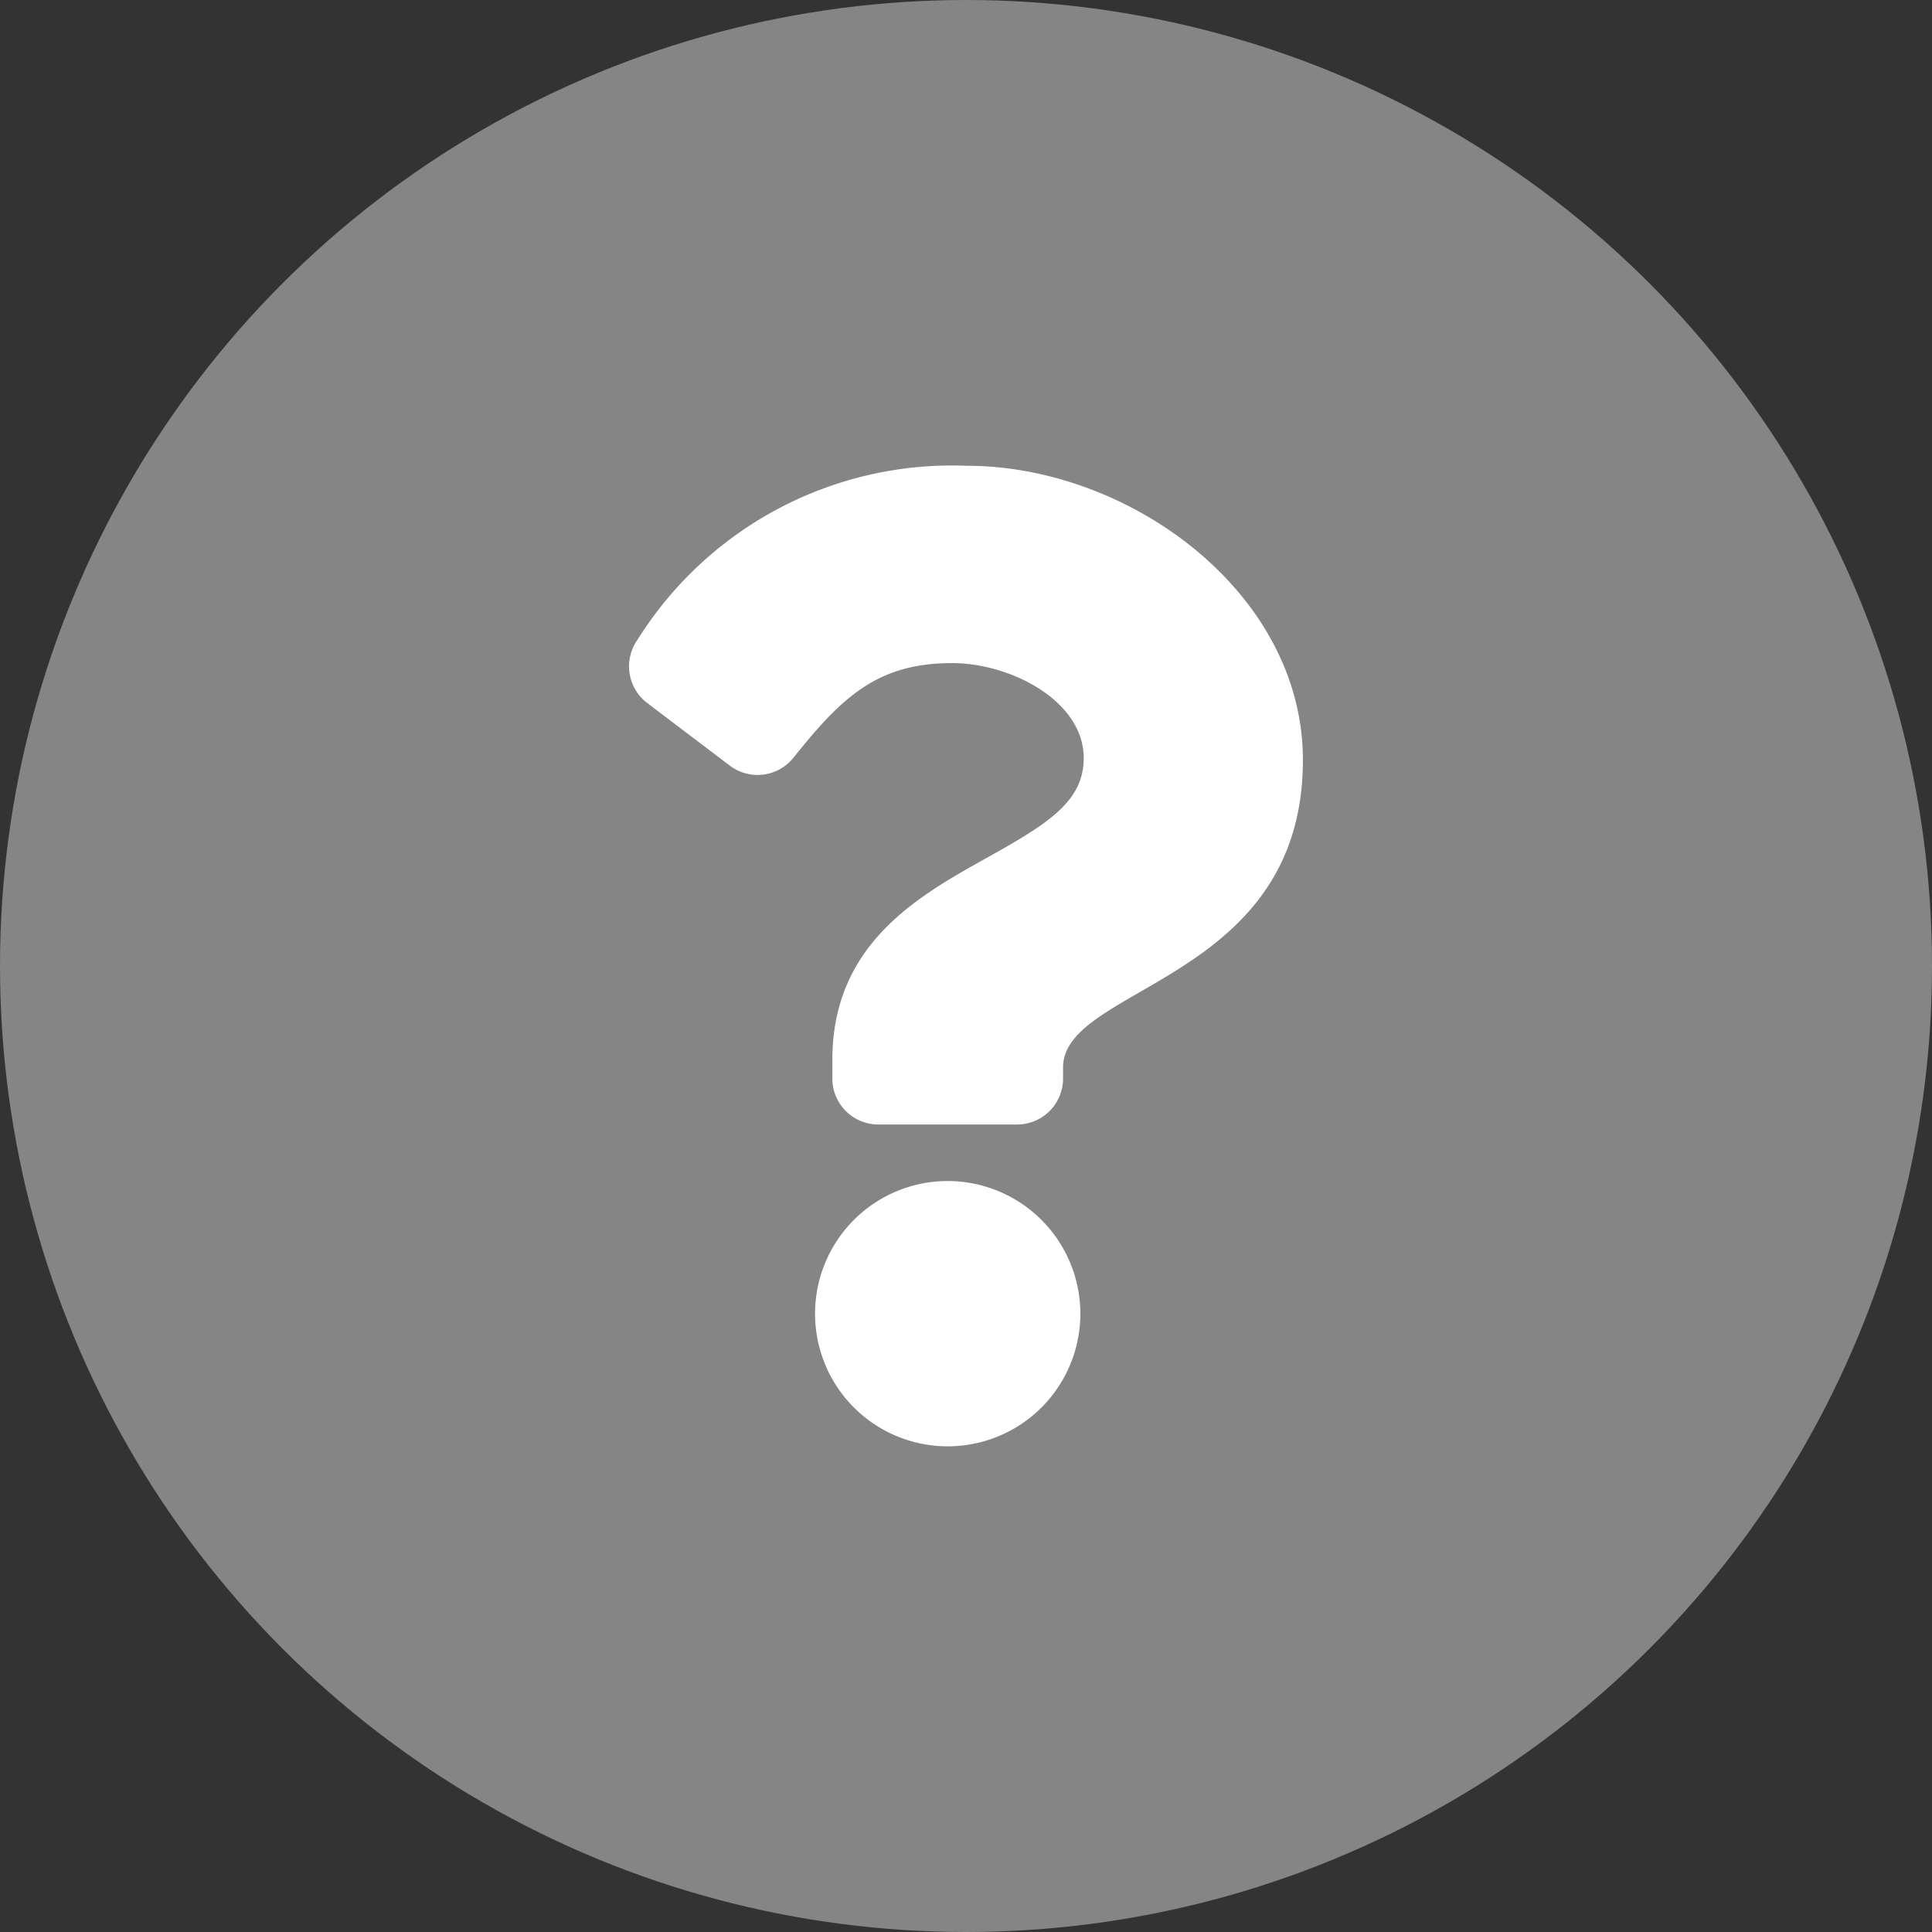
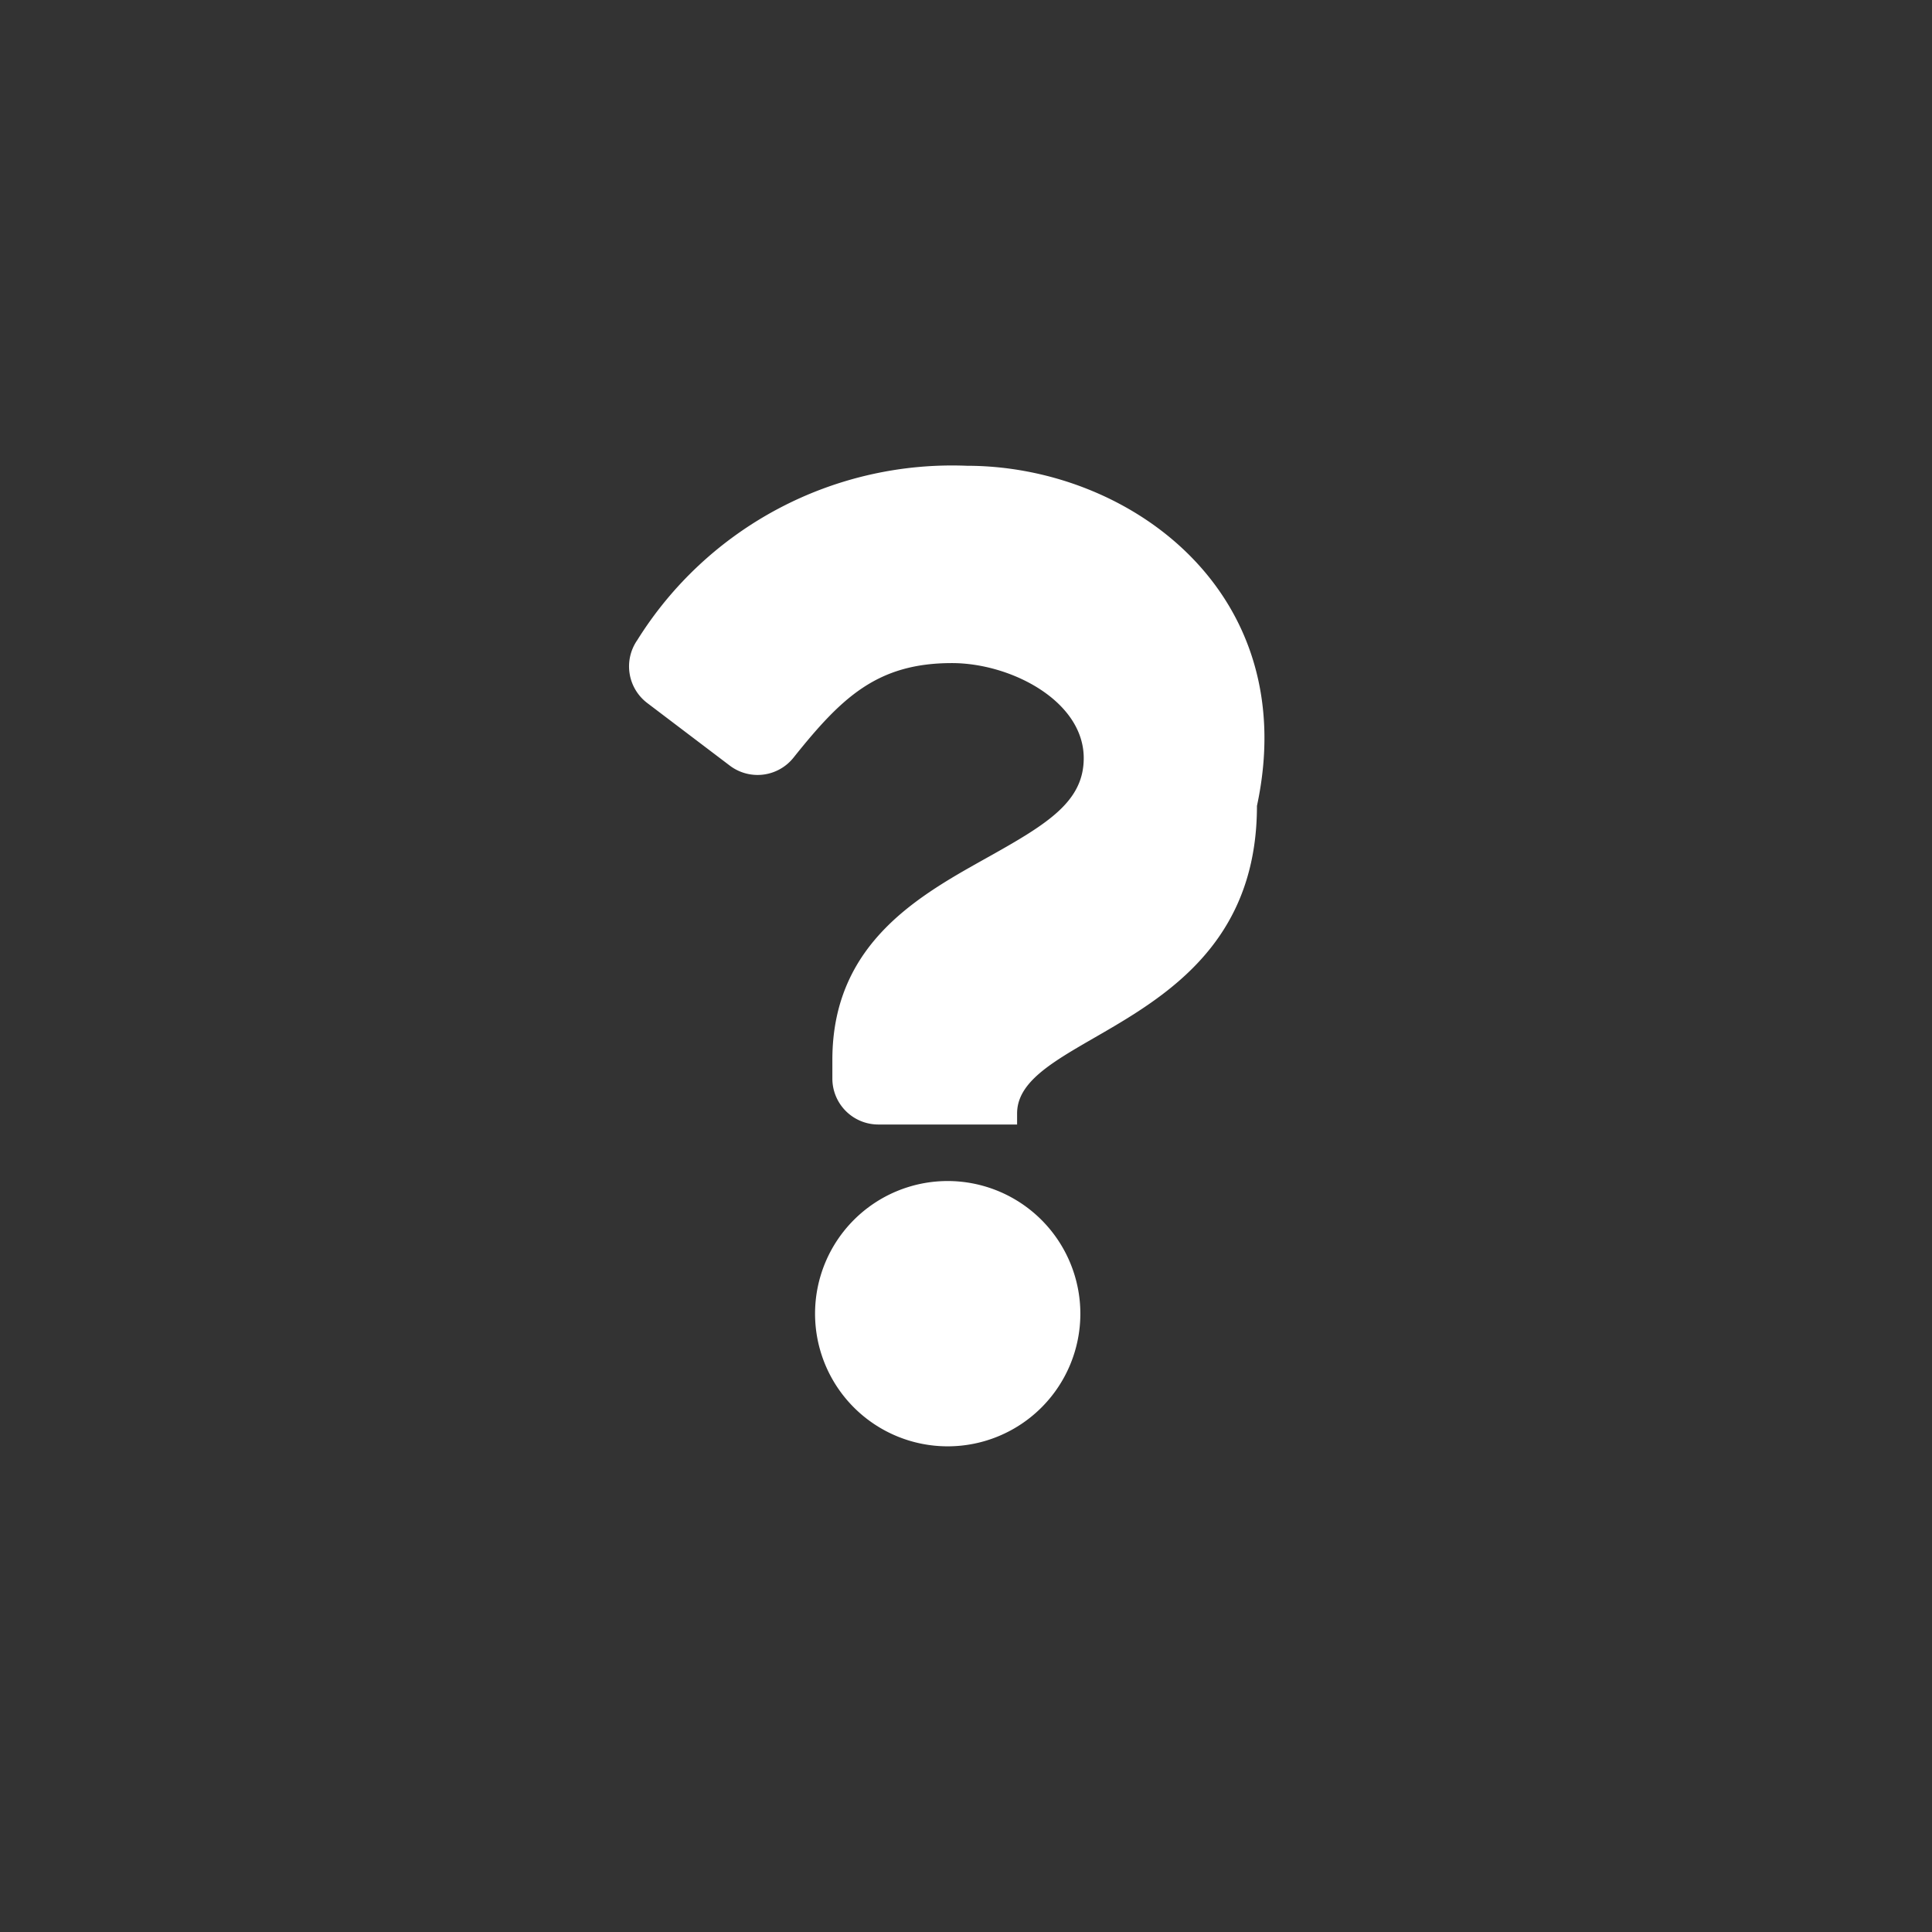
<svg xmlns="http://www.w3.org/2000/svg" width="47" height="47" viewBox="0 0 47 47">
  <rect x="0" y="0" width="47" height="47" fill="#333333" stroke="none" />
  <g id="Group_16441" data-name="Group 16441" transform="translate(-833 -1258)">
    <g id="Group_16401" data-name="Group 16401" transform="translate(607 48)">
-       <circle id="Ellipse_2" data-name="Ellipse 2" cx="23.5" cy="23.5" r="23.5" transform="translate(226 1210)" fill="rgba(255,255,255,0.4)" />
-     </g>
-     <path id="Icon_awesome-question" data-name="Icon awesome-question" d="M10.018,0A9.025,9.025,0,0,0,2,4.24a1.119,1.119,0,0,0,.241,1.531L4.251,7.295A1.118,1.118,0,0,0,5.8,7.1C6.967,5.64,7.833,4.8,9.655,4.8c1.433,0,3.205.922,3.205,2.312,0,1.05-.867,1.59-2.282,2.383-1.65.925-3.833,2.076-3.833,4.956v.456a1.118,1.118,0,0,0,1.118,1.118h3.376a1.118,1.118,0,0,0,1.118-1.118v-.269c0-2,5.835-2.08,5.835-7.482C18.191,3.086,13.971,0,10.018,0ZM9.551,17.4a3.227,3.227,0,1,0,3.227,3.227A3.23,3.23,0,0,0,9.551,17.4Z" transform="translate(846.504 1269.331)" fill="#fff" />
+       </g>
+     <path id="Icon_awesome-question" data-name="Icon awesome-question" d="M10.018,0A9.025,9.025,0,0,0,2,4.24a1.119,1.119,0,0,0,.241,1.531L4.251,7.295A1.118,1.118,0,0,0,5.8,7.1C6.967,5.64,7.833,4.8,9.655,4.8c1.433,0,3.205.922,3.205,2.312,0,1.05-.867,1.59-2.282,2.383-1.65.925-3.833,2.076-3.833,4.956v.456a1.118,1.118,0,0,0,1.118,1.118h3.376v-.269c0-2,5.835-2.08,5.835-7.482C18.191,3.086,13.971,0,10.018,0ZM9.551,17.4a3.227,3.227,0,1,0,3.227,3.227A3.23,3.23,0,0,0,9.551,17.4Z" transform="translate(846.504 1269.331)" fill="#fff" />
  </g>
</svg>